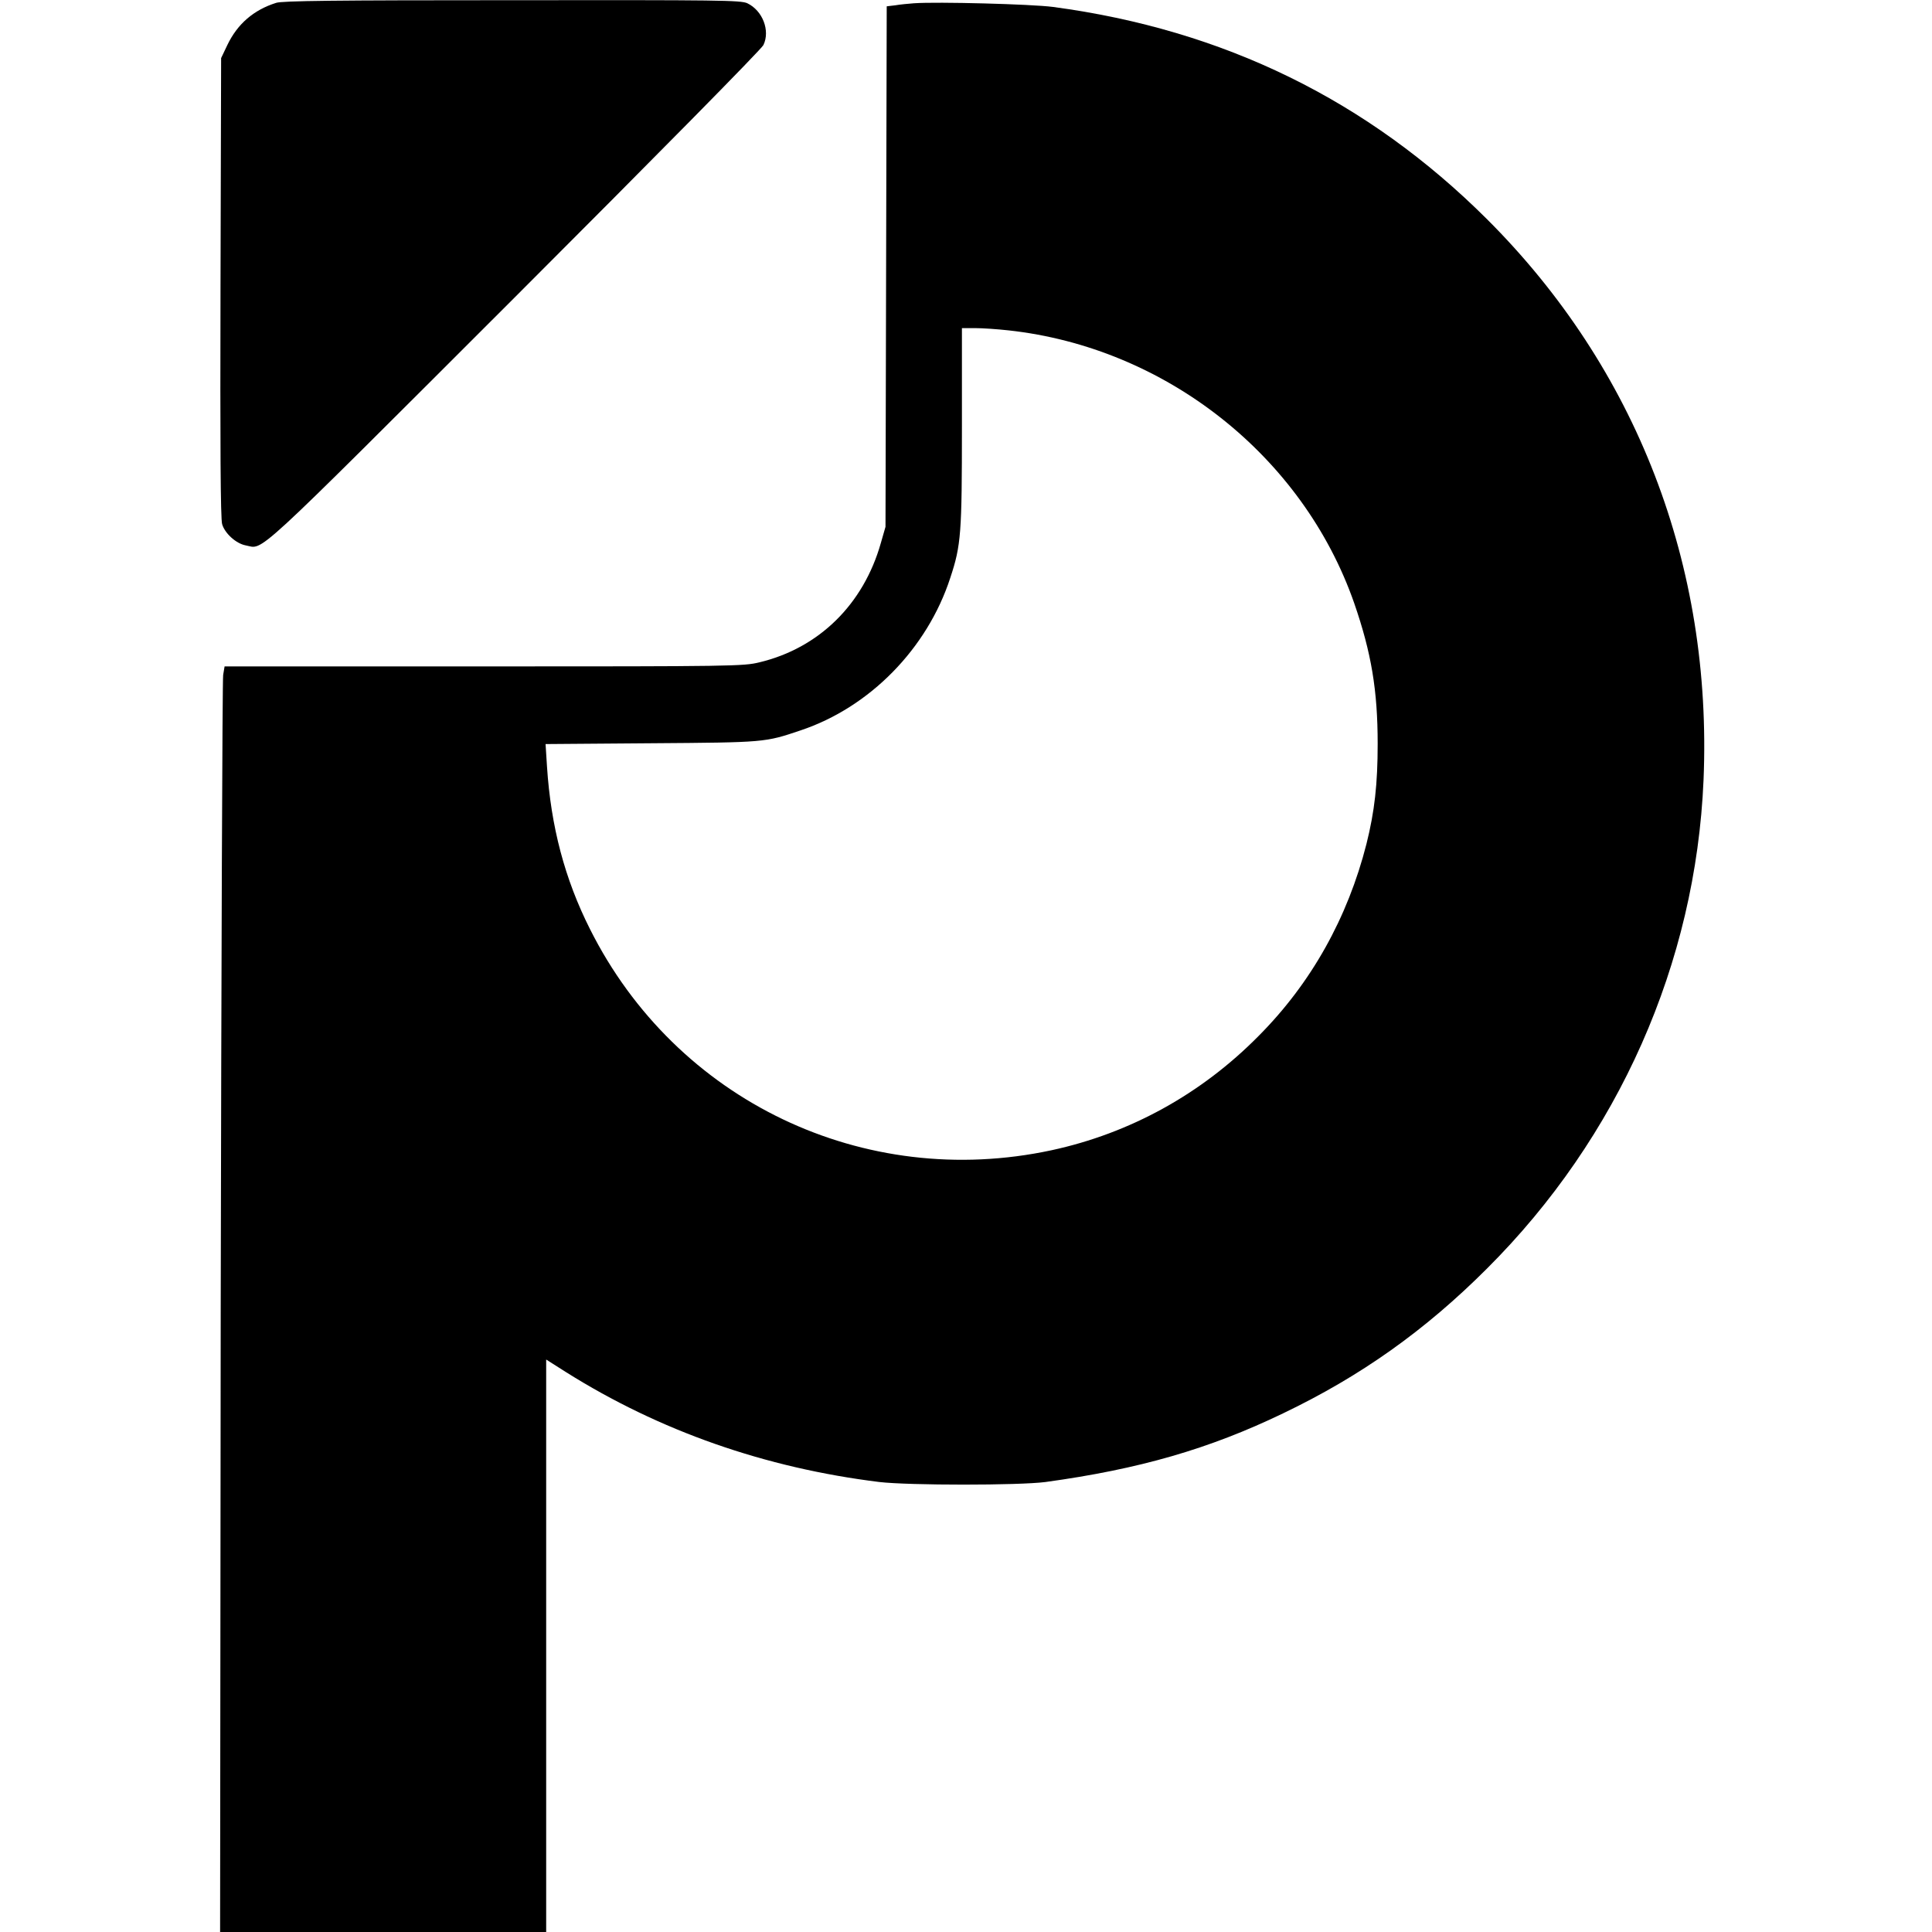
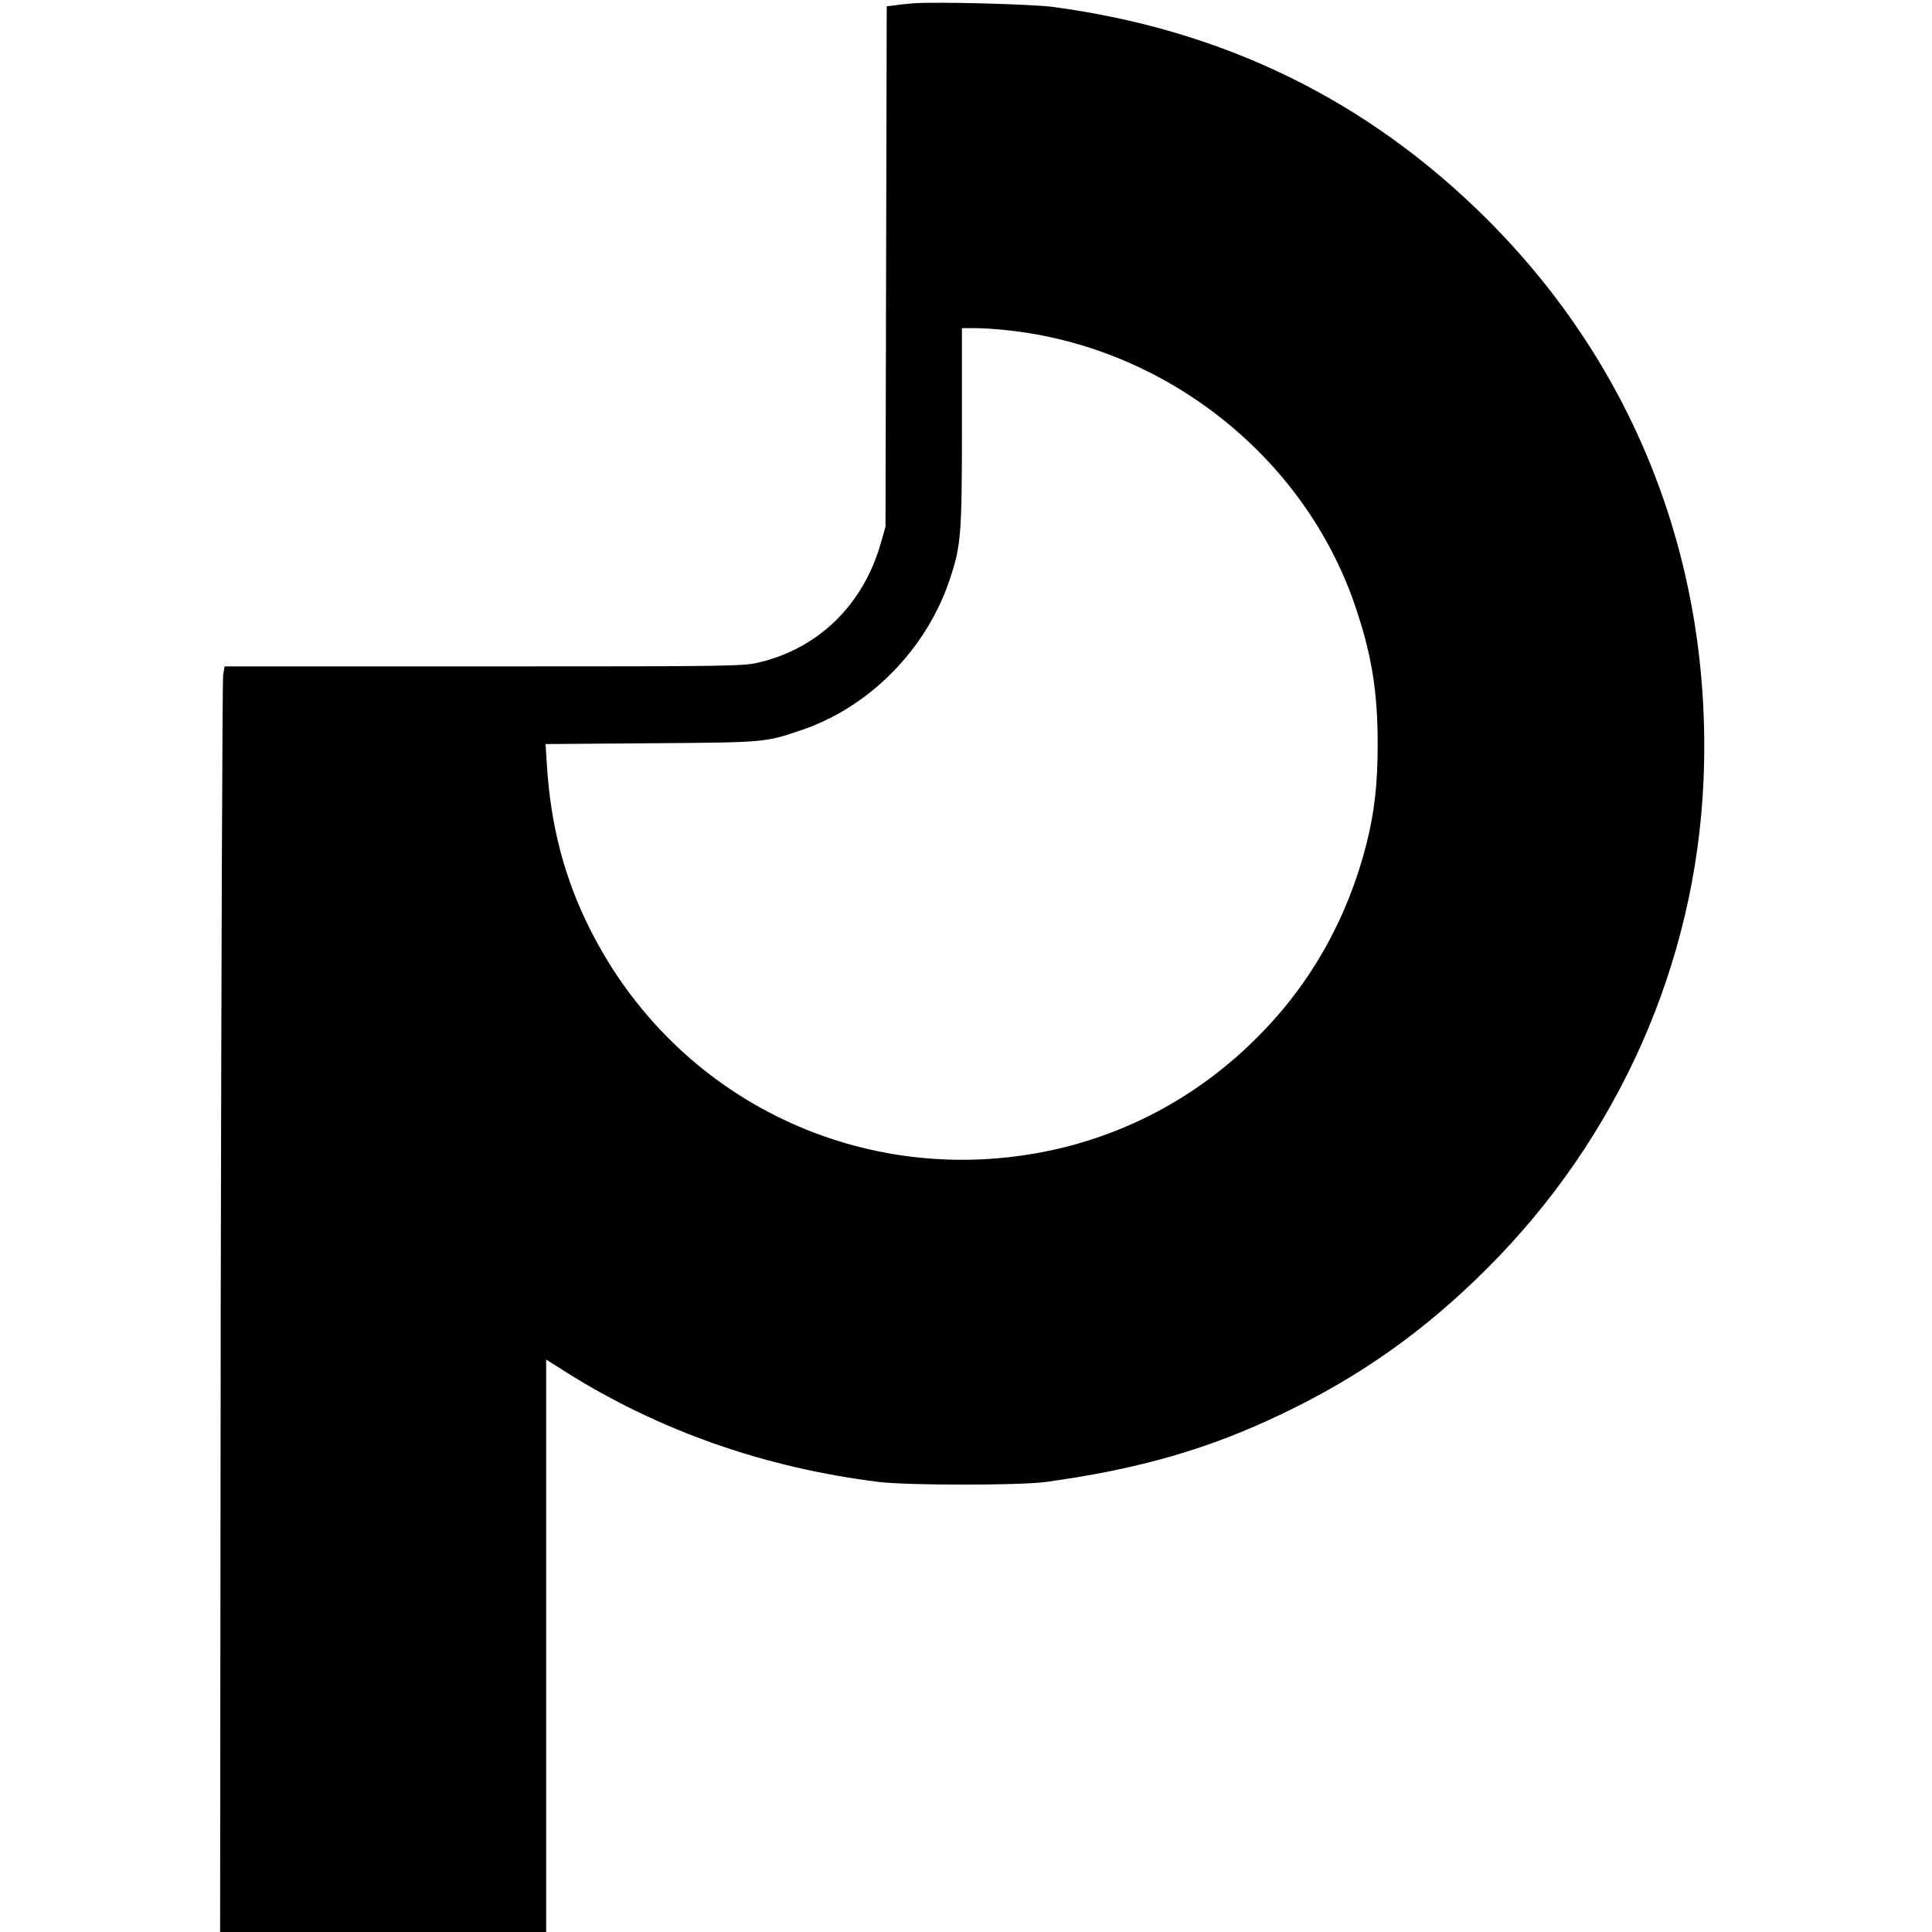
<svg xmlns="http://www.w3.org/2000/svg" version="1.0" width="948pt" height="948pt" viewBox="0 0 948 948" preserveAspectRatio="xMidYMid meet">
  <g transform="translate(0,948) scale(0.1,-0.1)" fill="#000000" stroke="none">
-     <path d="M1355 9466 c-111 -35 -190 -104 -239 -206 l-31 -65 -3 -1125 c-2 -772 0 -1136 8 -1162 13 -45 68 -95 115 -104 92 -17 7 -96 1318 1214 691 691 1214 1221 1223 1241 34 71 -4 169 -79 205 -32 15 -137 16 -1154 15 -874 0 -1127 -3 -1158 -13z" />
    <path d="M4485 9464 c-27 -2 -69 -6 -92 -10 l-42 -5 -3 -1277 -3 -1277 -23 -80 c-85 -300 -303 -515 -596 -585 -78 -19 -128 -20 -1352 -20 l-1272 0 -7 -42 c-4 -24 -9 -1421 -12 -3106 l-3 -3062 800 0 800 0 0 1404 0 1405 96 -61 c461 -290 979 -471 1539 -540 146 -17 685 -17 815 0 459 63 803 162 1166 337 380 182 696 406 1000 710 646 644 1025 1499 1063 2398 44 1052 -329 2020 -1063 2752 -585 583 -1291 929 -2129 1041 -107 14 -569 26 -682 18z m463 -1605 c771 -84 1445 -616 1697 -1339 84 -243 115 -427 115 -690 0 -197 -15 -331 -55 -491 -92 -362 -271 -683 -529 -942 -282 -286 -632 -478 -1016 -561 -922 -198 -1843 243 -2265 1085 -124 246 -192 504 -211 798 l-7 110 519 4 c560 4 557 4 732 63 339 113 622 401 735 749 53 160 57 217 57 741 l0 484 65 0 c36 0 109 -5 163 -11z" />
  </g>
</svg>